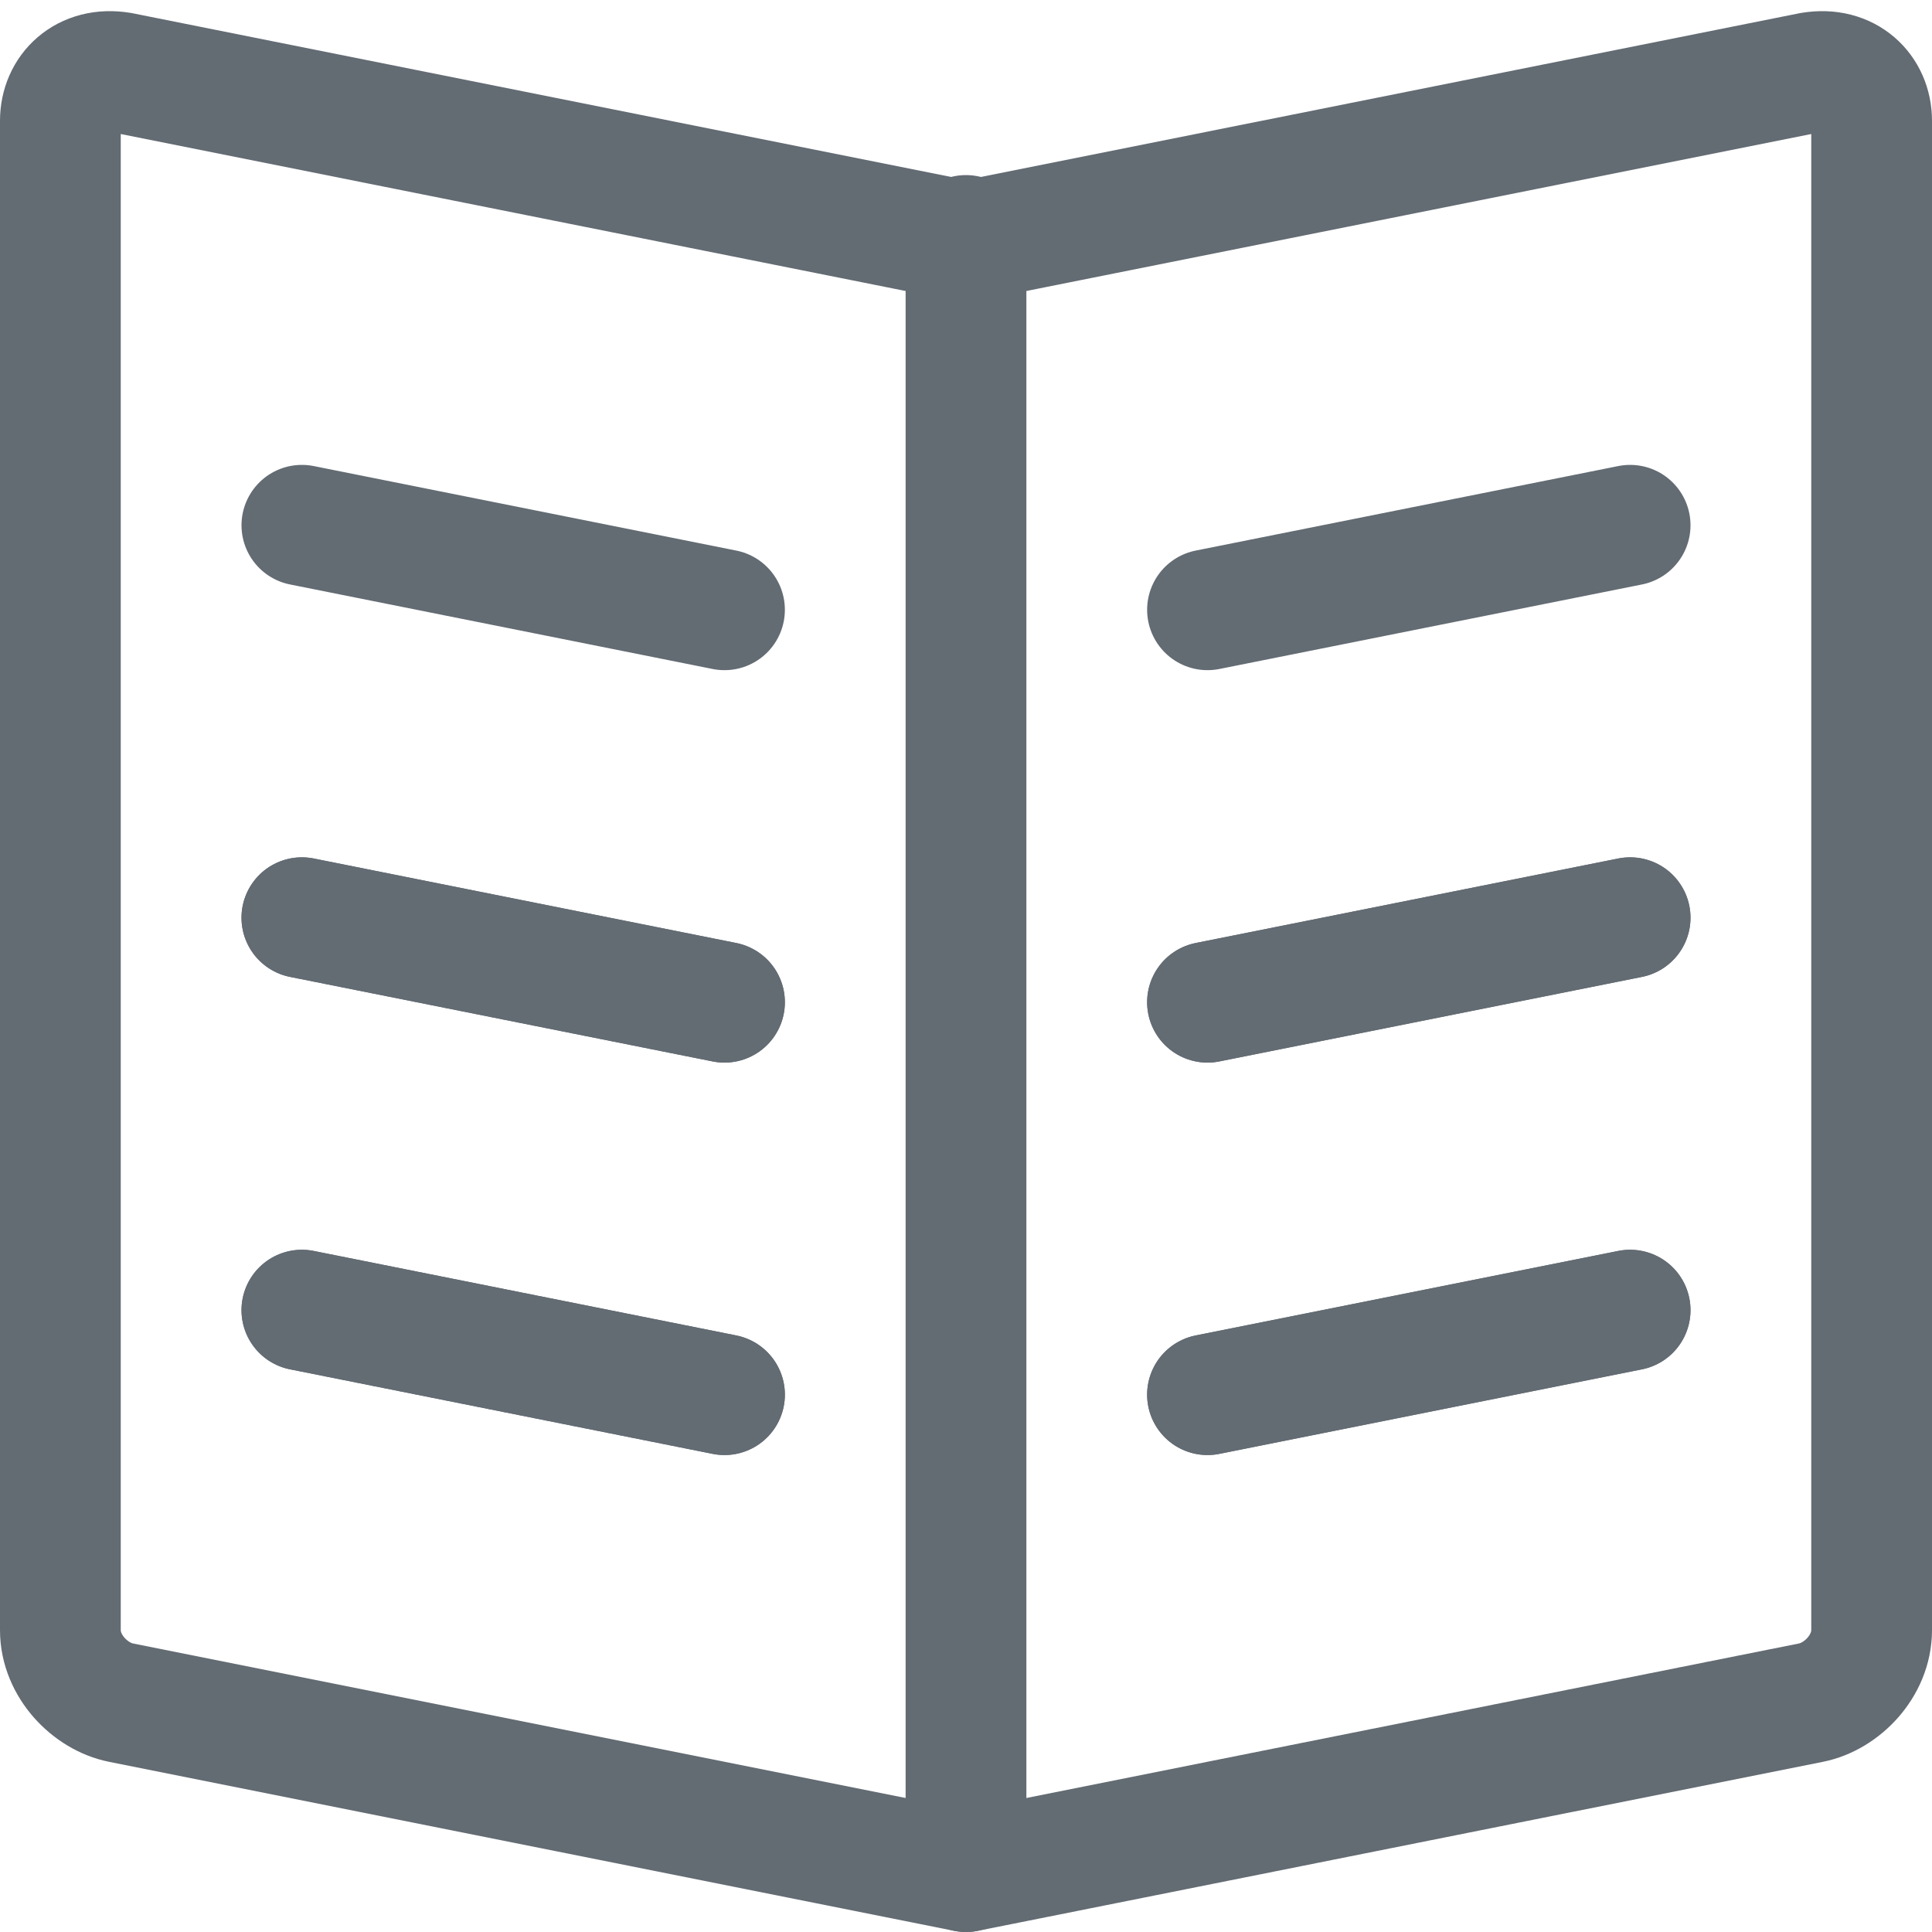
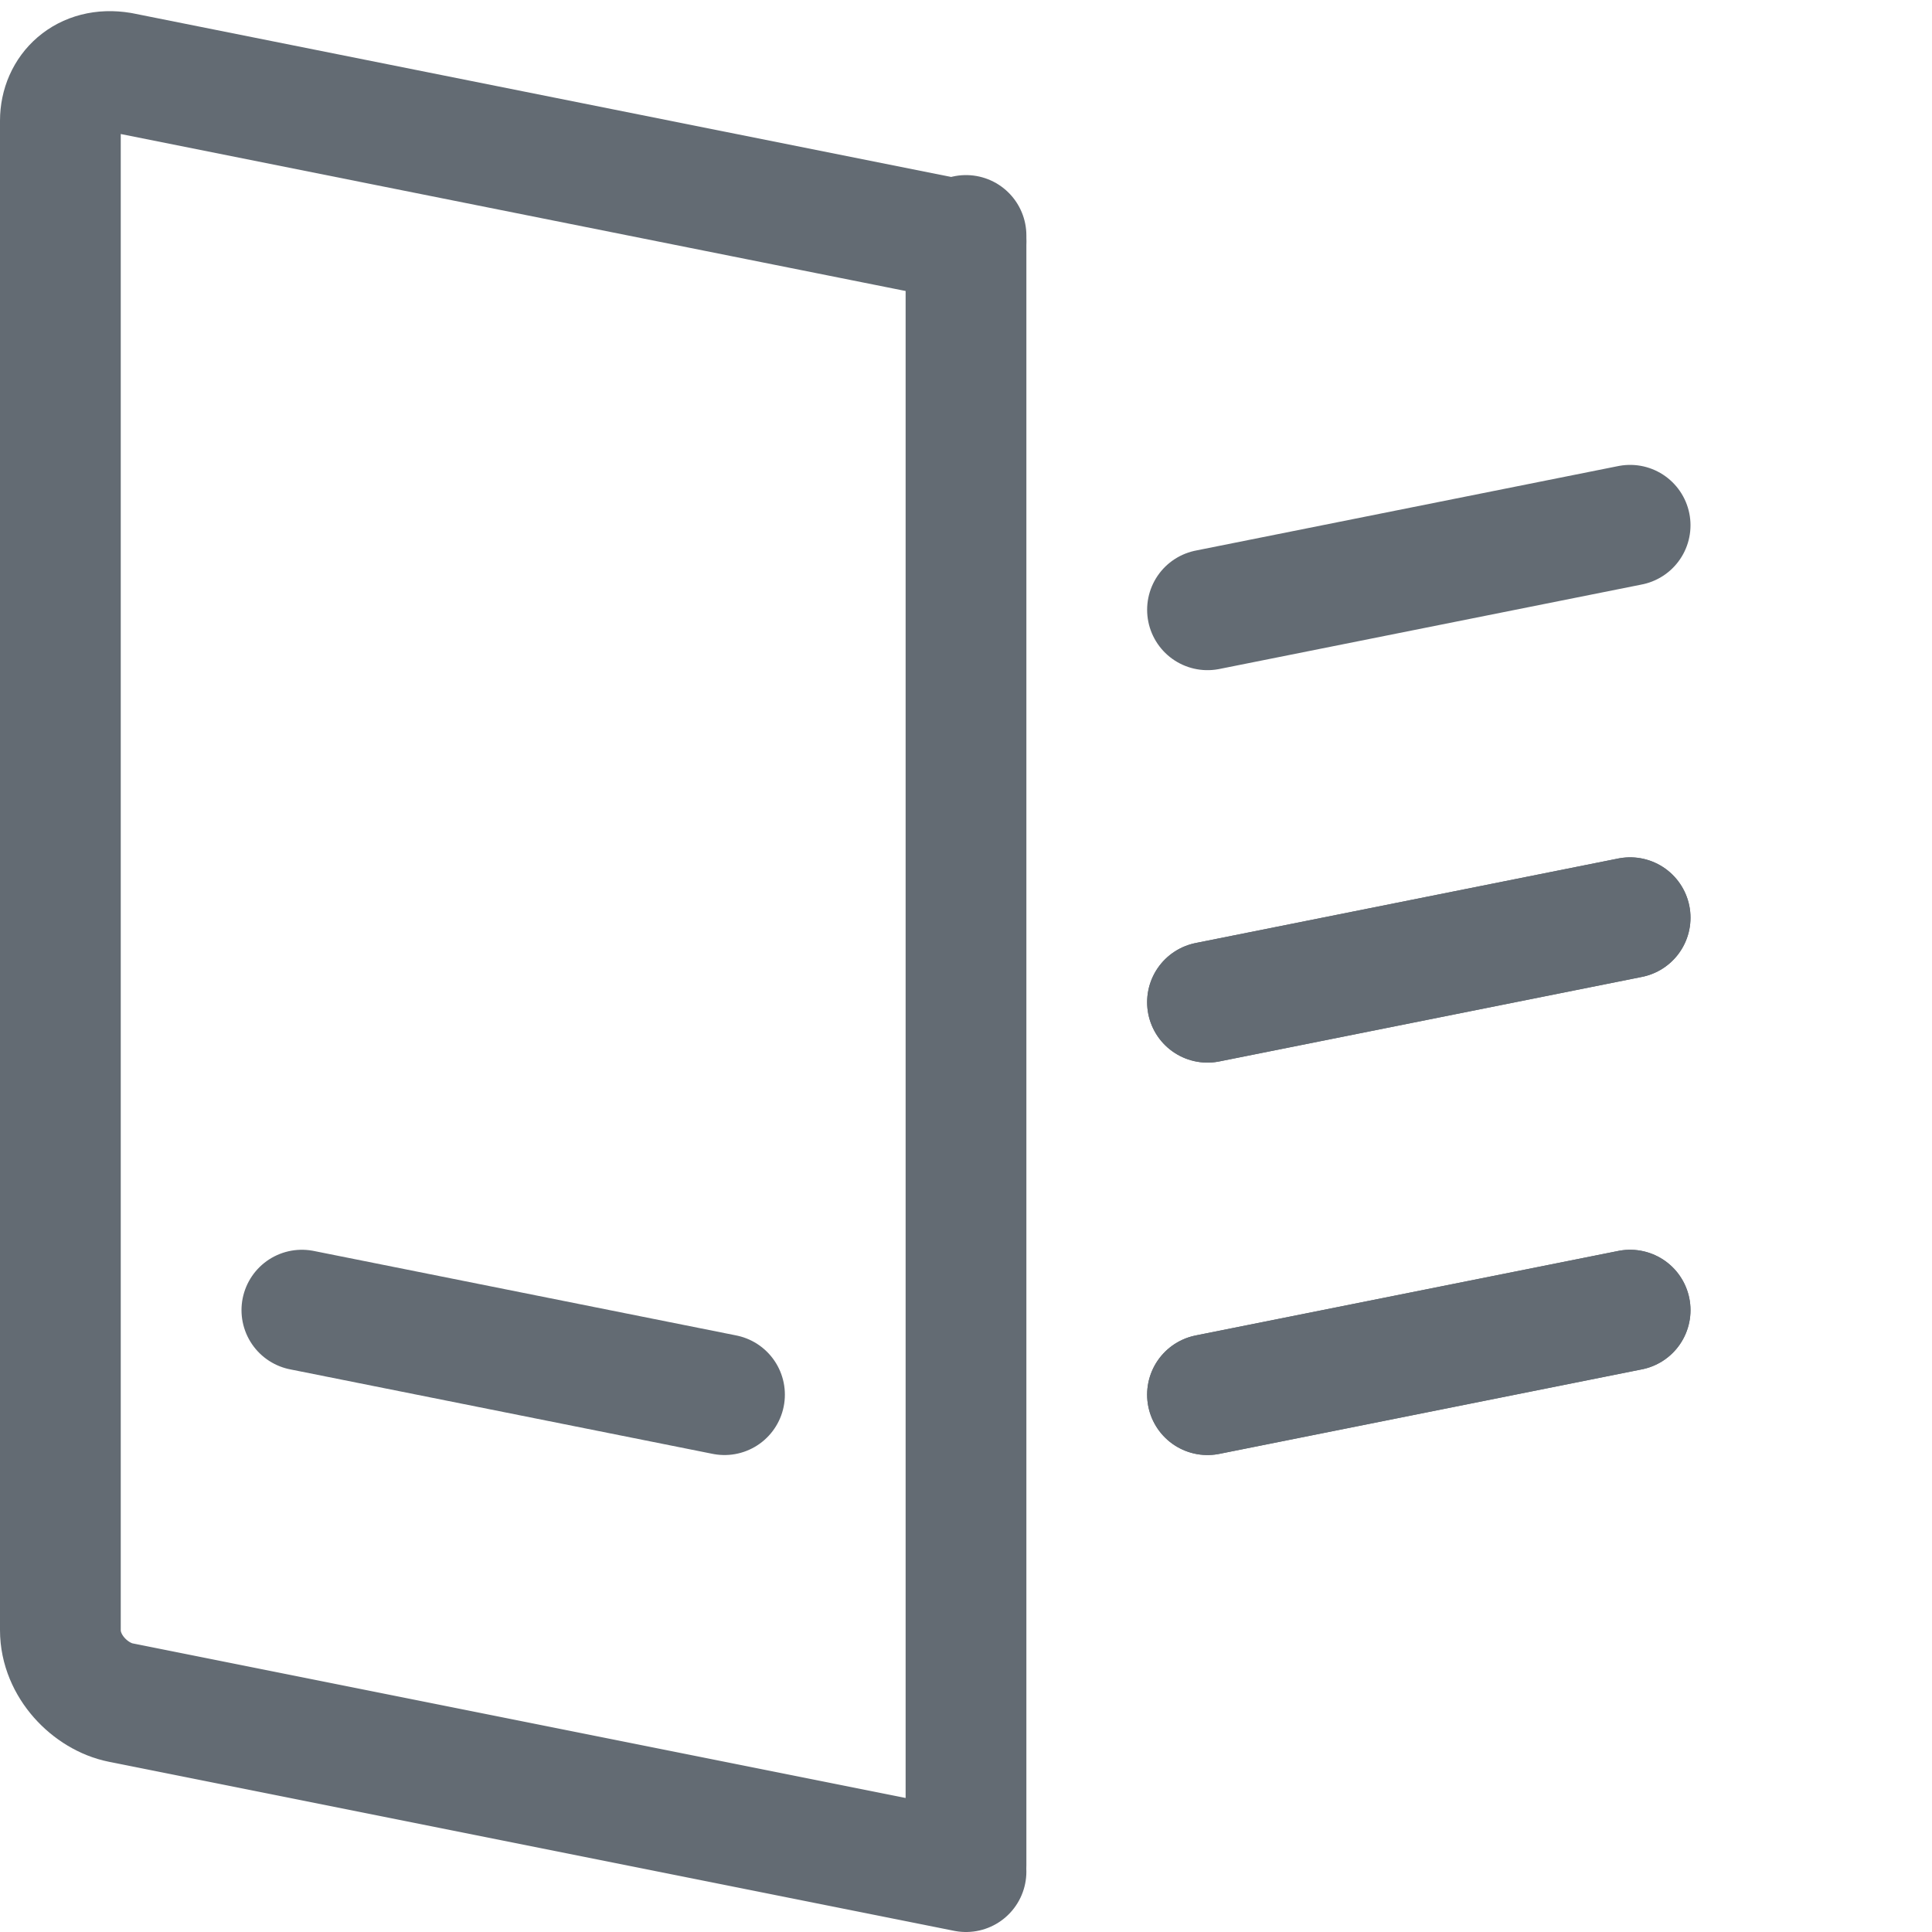
<svg xmlns="http://www.w3.org/2000/svg" version="1.1" id="Livello_1" x="0px" y="0px" width="32px" height="32px" viewBox="0 0 32 32" style="enable-background:new 0 0 32 32;" xml:space="preserve">
  <style type="text/css">
	.st0{fill:none;stroke:#636B73;stroke-width:2;stroke-linecap:round;stroke-linejoin:round;stroke-miterlimit:10;}
</style>
  <g>
    <g>
      <g>
-         <path class="st0" d="M16,31l14-2.8c0.5-0.1,1-0.6,1-1.2V2c0-0.5-0.4-0.9-1-0.8L16,4" />
-       </g>
+         </g>
      <g>
        <line class="st0" x1="16" y1="3.9" x2="16" y2="30.9" />
      </g>
    </g>
    <g>
      <line class="st0" x1="27" y1="21.7" x2="20" y2="23.1" />
      <line class="st0" x1="20" y1="16.6" x2="27" y2="15.2" />
      <line class="st0" x1="27" y1="8.7" x2="20" y2="10.1" />
      <line class="st0" x1="20" y1="23.1" x2="27" y2="21.7" />
      <line class="st0" x1="27" y1="15.2" x2="20" y2="16.6" />
    </g>
    <g>
      <path class="st0" d="M16,31L2,28.2c-0.5-0.1-1-0.6-1-1.2V2c0-0.5,0.4-0.9,1-0.8L16,4" />
    </g>
    <g>
-       <line class="st0" x1="5" y1="21.7" x2="12" y2="23.1" />
-       <line class="st0" x1="12" y1="16.6" x2="5" y2="15.2" />
-       <line class="st0" x1="5" y1="8.7" x2="12" y2="10.1" />
      <line class="st0" x1="12" y1="23.1" x2="5" y2="21.7" />
-       <line class="st0" x1="5" y1="15.2" x2="12" y2="16.6" />
    </g>
  </g>
</svg>